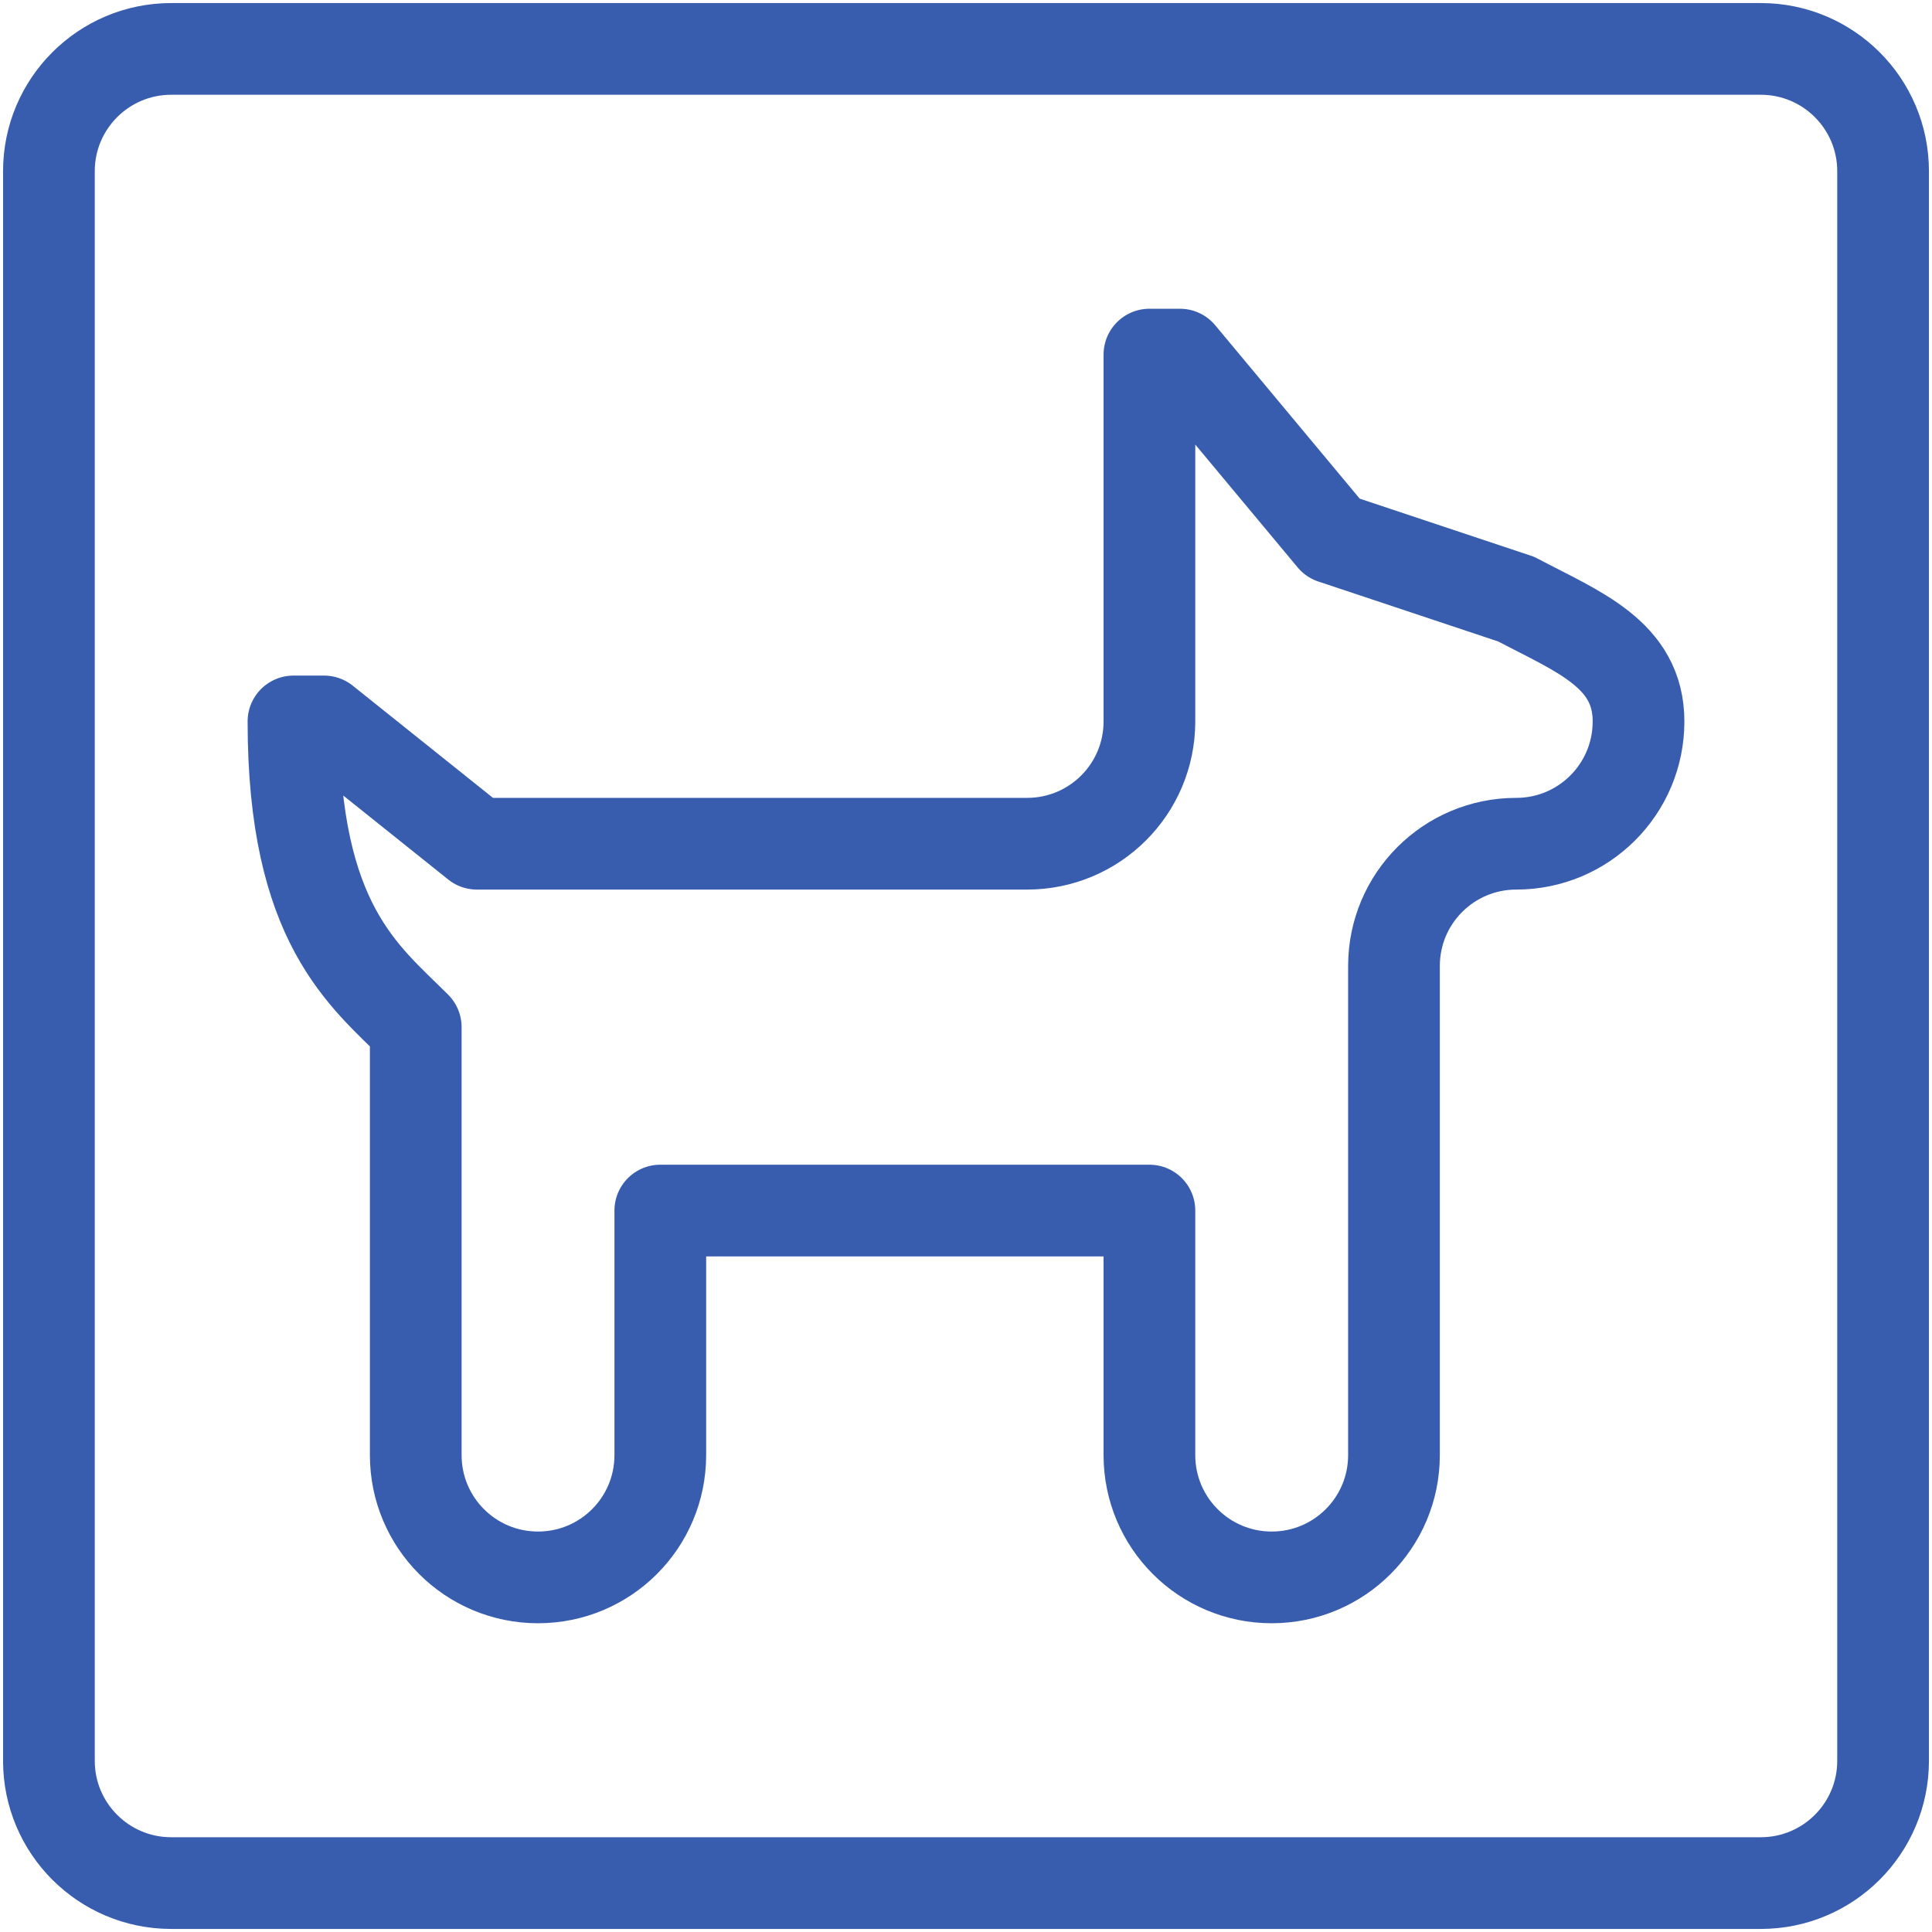
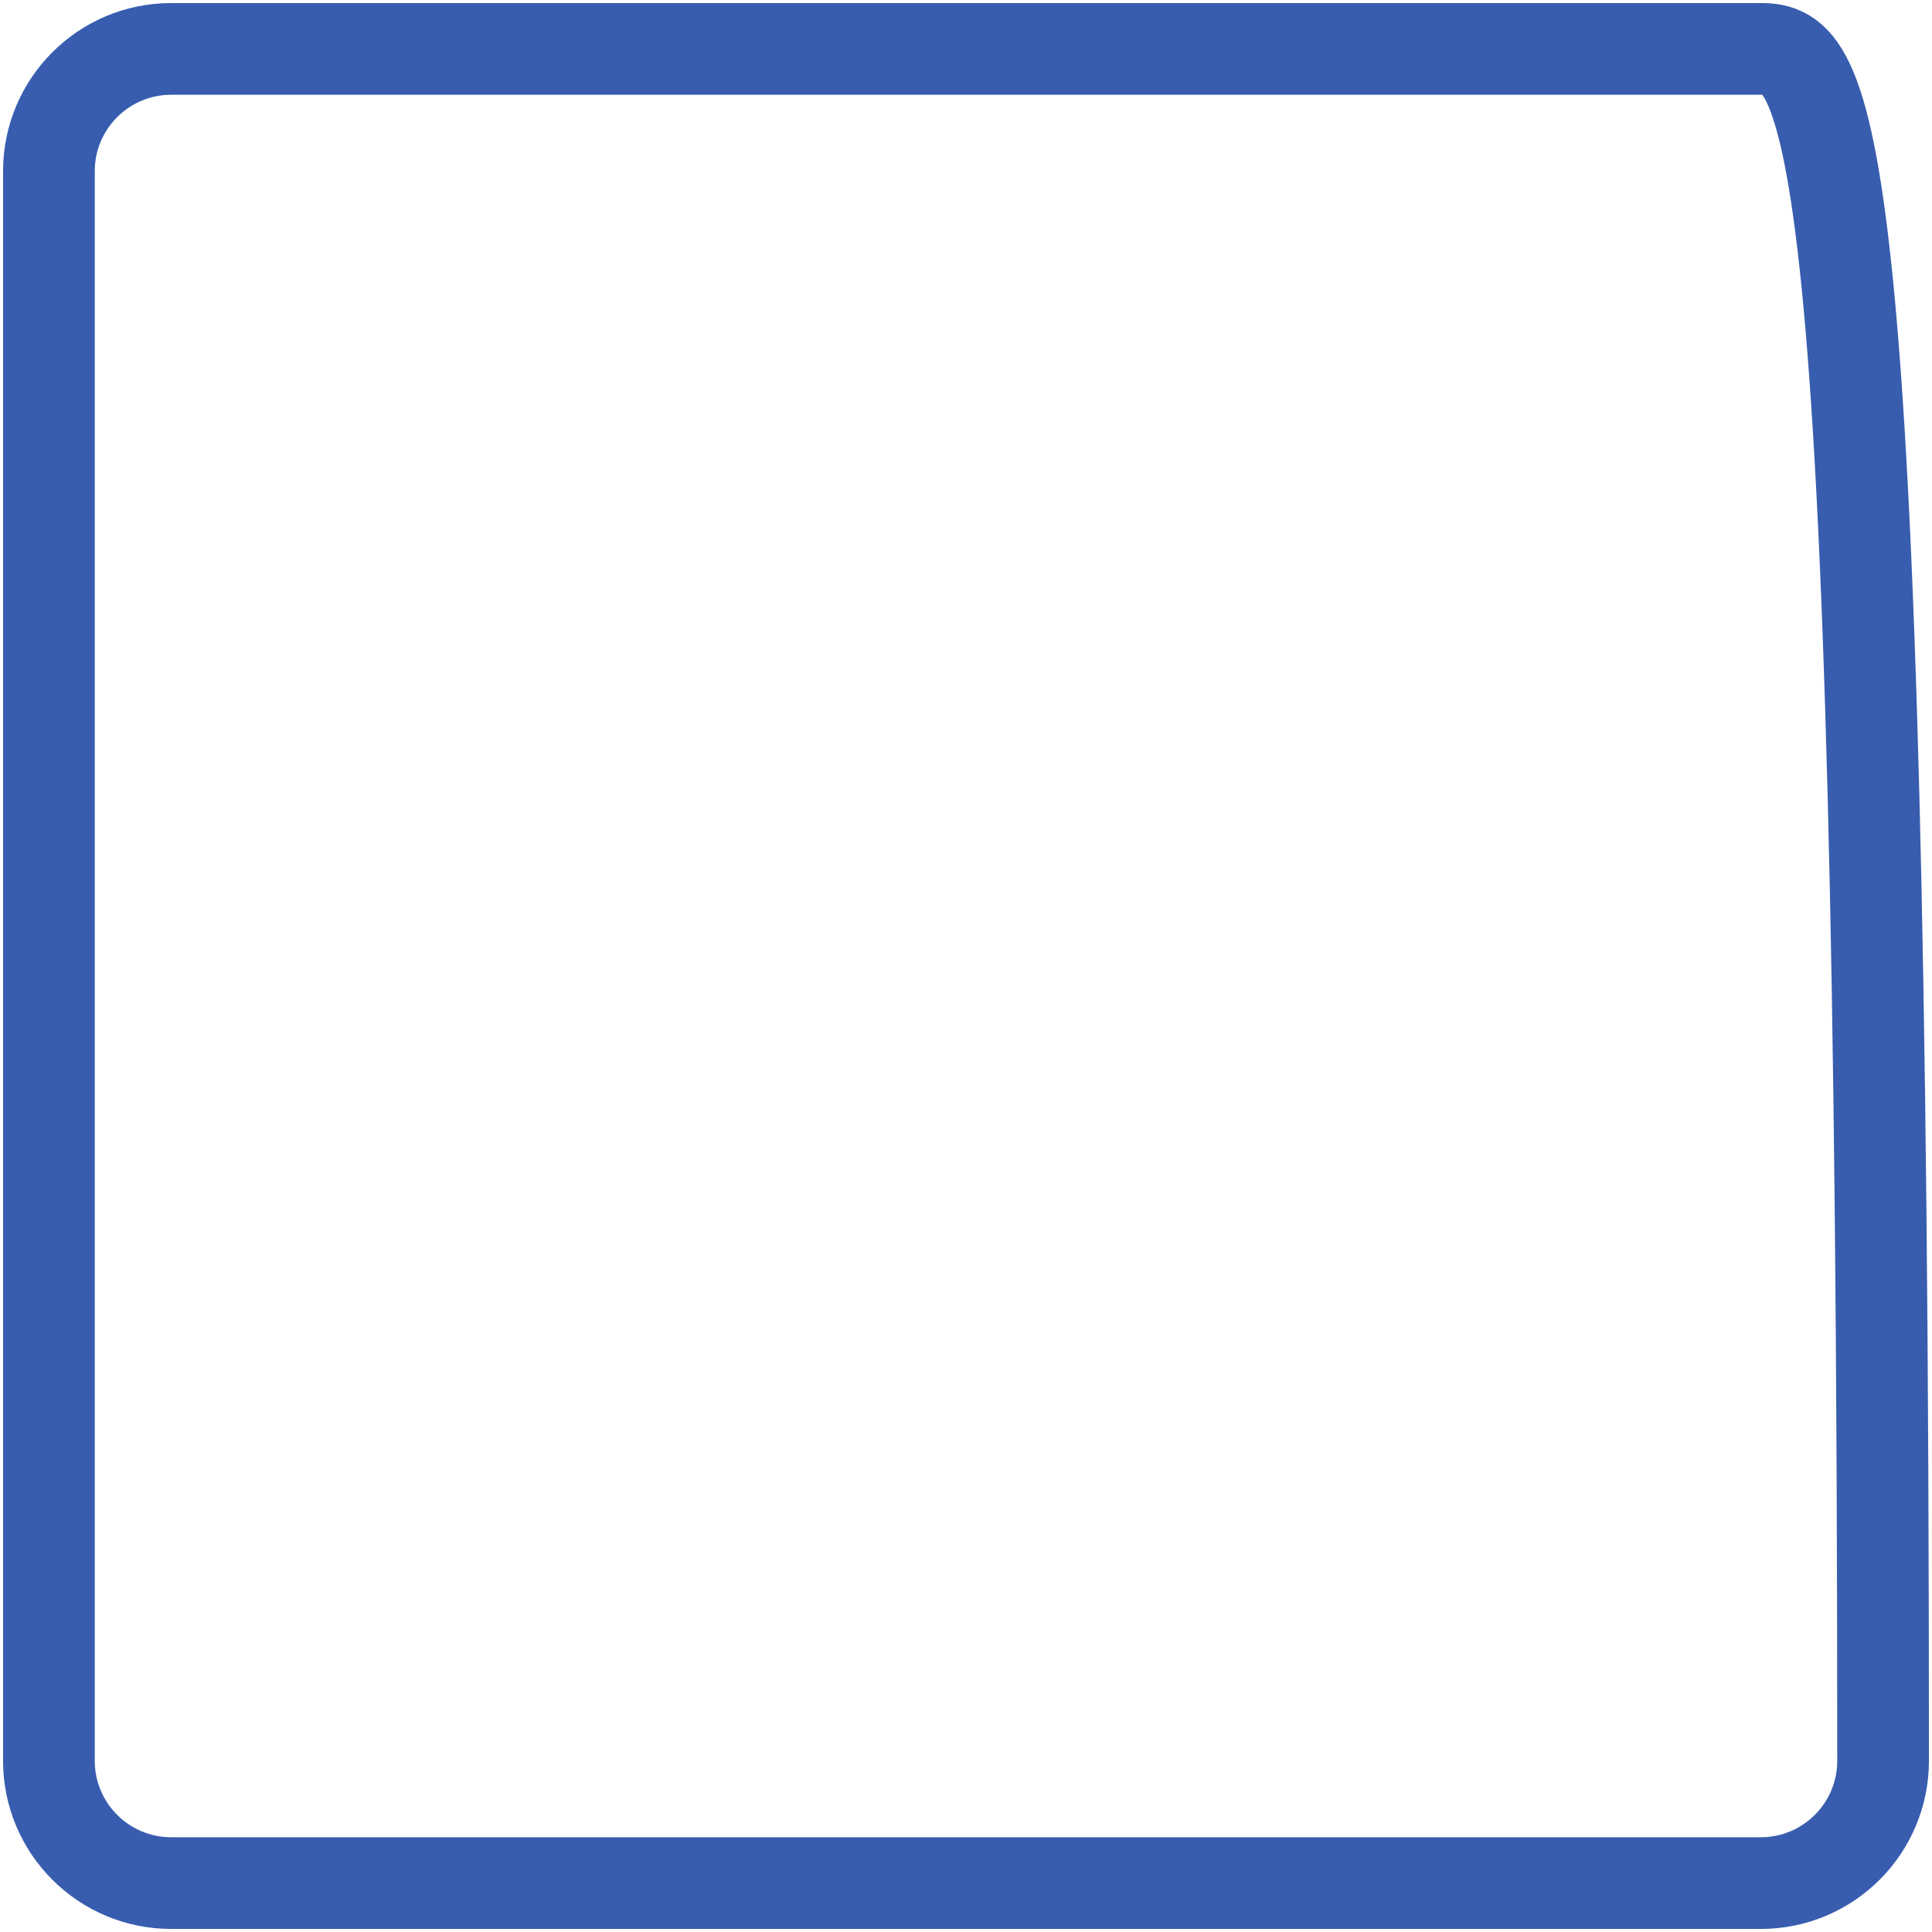
<svg xmlns="http://www.w3.org/2000/svg" width="237" height="237" viewBox="0 0 237 237" fill="none">
-   <path d="M58.5 103.5L39.75 88.5H36C36 113.37 44.69 119.69 51 126V178.5C51 186.79 57.71 193.5 66 193.5C74.29 193.5 81 186.79 81 178.5V148.5H141V178.5C141 186.79 147.71 193.5 156 193.5C164.29 193.5 171 186.79 171 178.5V118.5C171 110.21 177.71 103.5 186 103.5C194.29 103.5 201 96.79 201 88.5C201 80.21 193.5 77.47 186 73.5L163.5 66L144.75 43.5H141V88.5C141 96.79 134.29 103.5 126 103.5H58.5Z" stroke="#385DAE" stroke-width="11.25" stroke-linecap="round" stroke-linejoin="round" />
-   <path d="M216 6H21C12.716 6 6 12.716 6 21V216C6 224.284 12.716 231 21 231H216C224.284 231 231 224.284 231 216V21C231 12.716 224.284 6 216 6Z" stroke="#385DAE" stroke-width="11.25" stroke-linecap="round" stroke-linejoin="round" />
+   <path d="M216 6H21C12.716 6 6 12.716 6 21V216C6 224.284 12.716 231 21 231H216C224.284 231 231 224.284 231 216C231 12.716 224.284 6 216 6Z" stroke="#385DAE" stroke-width="11.25" stroke-linecap="round" stroke-linejoin="round" />
</svg>